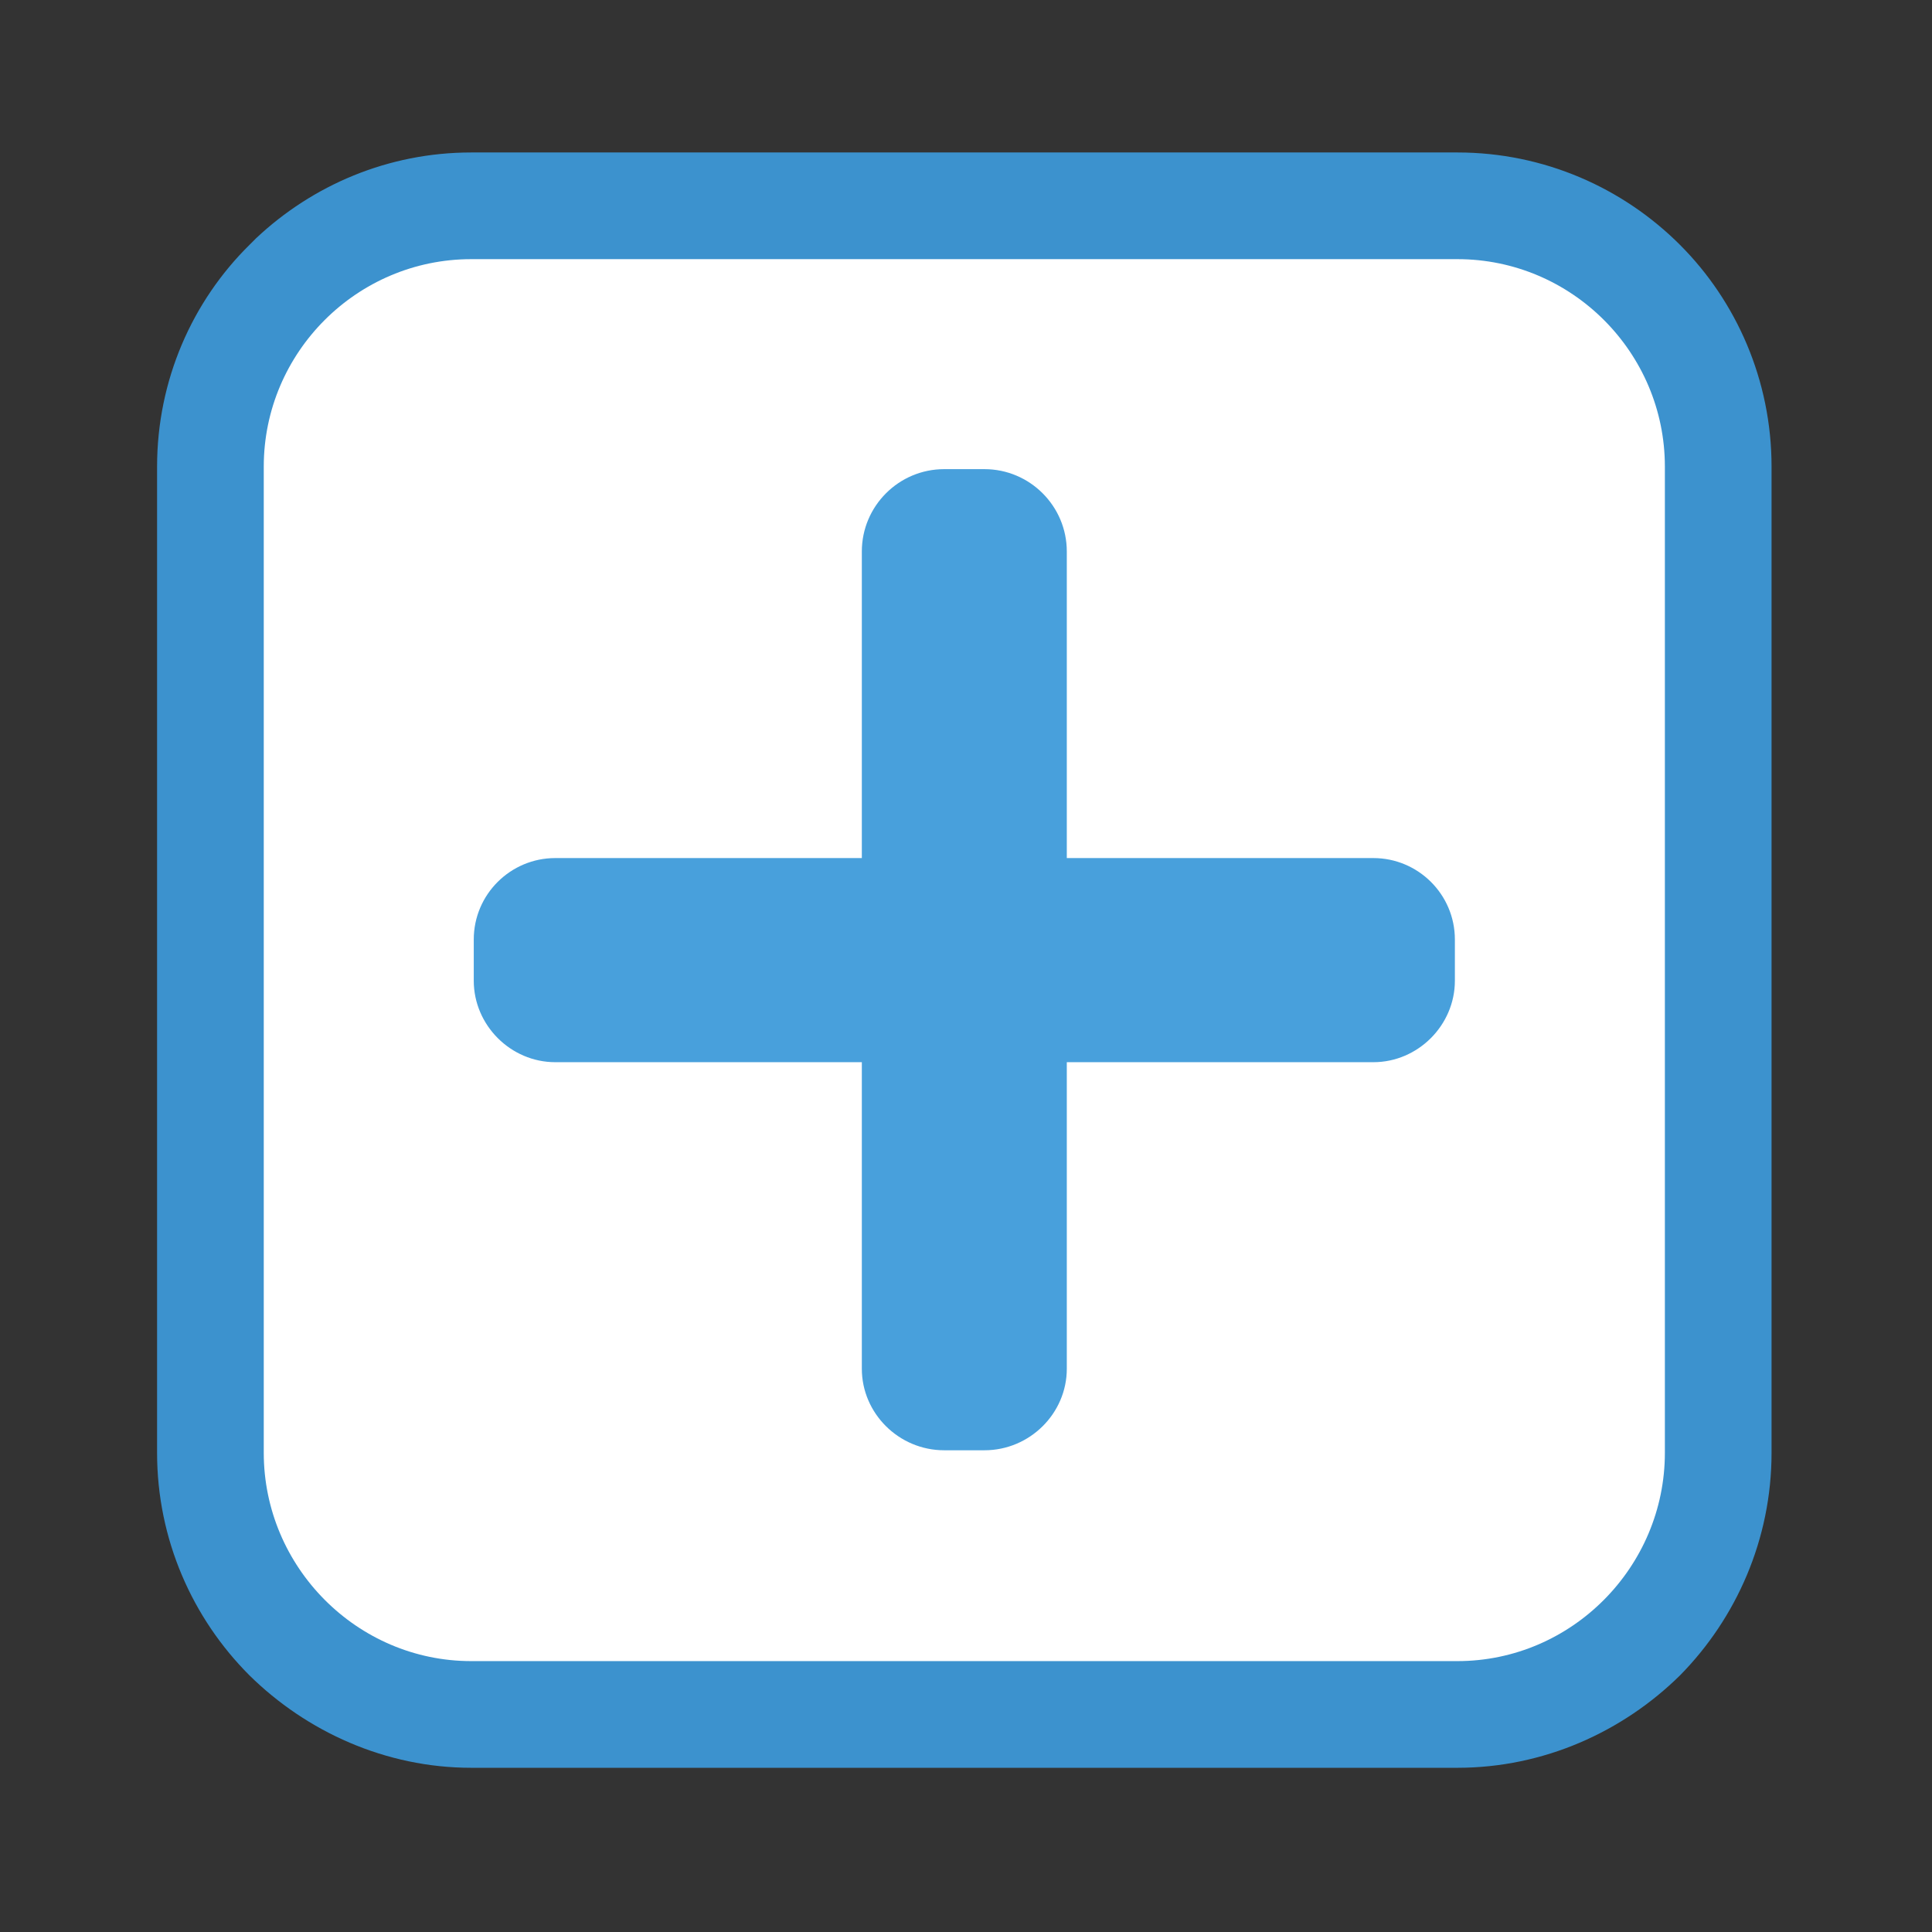
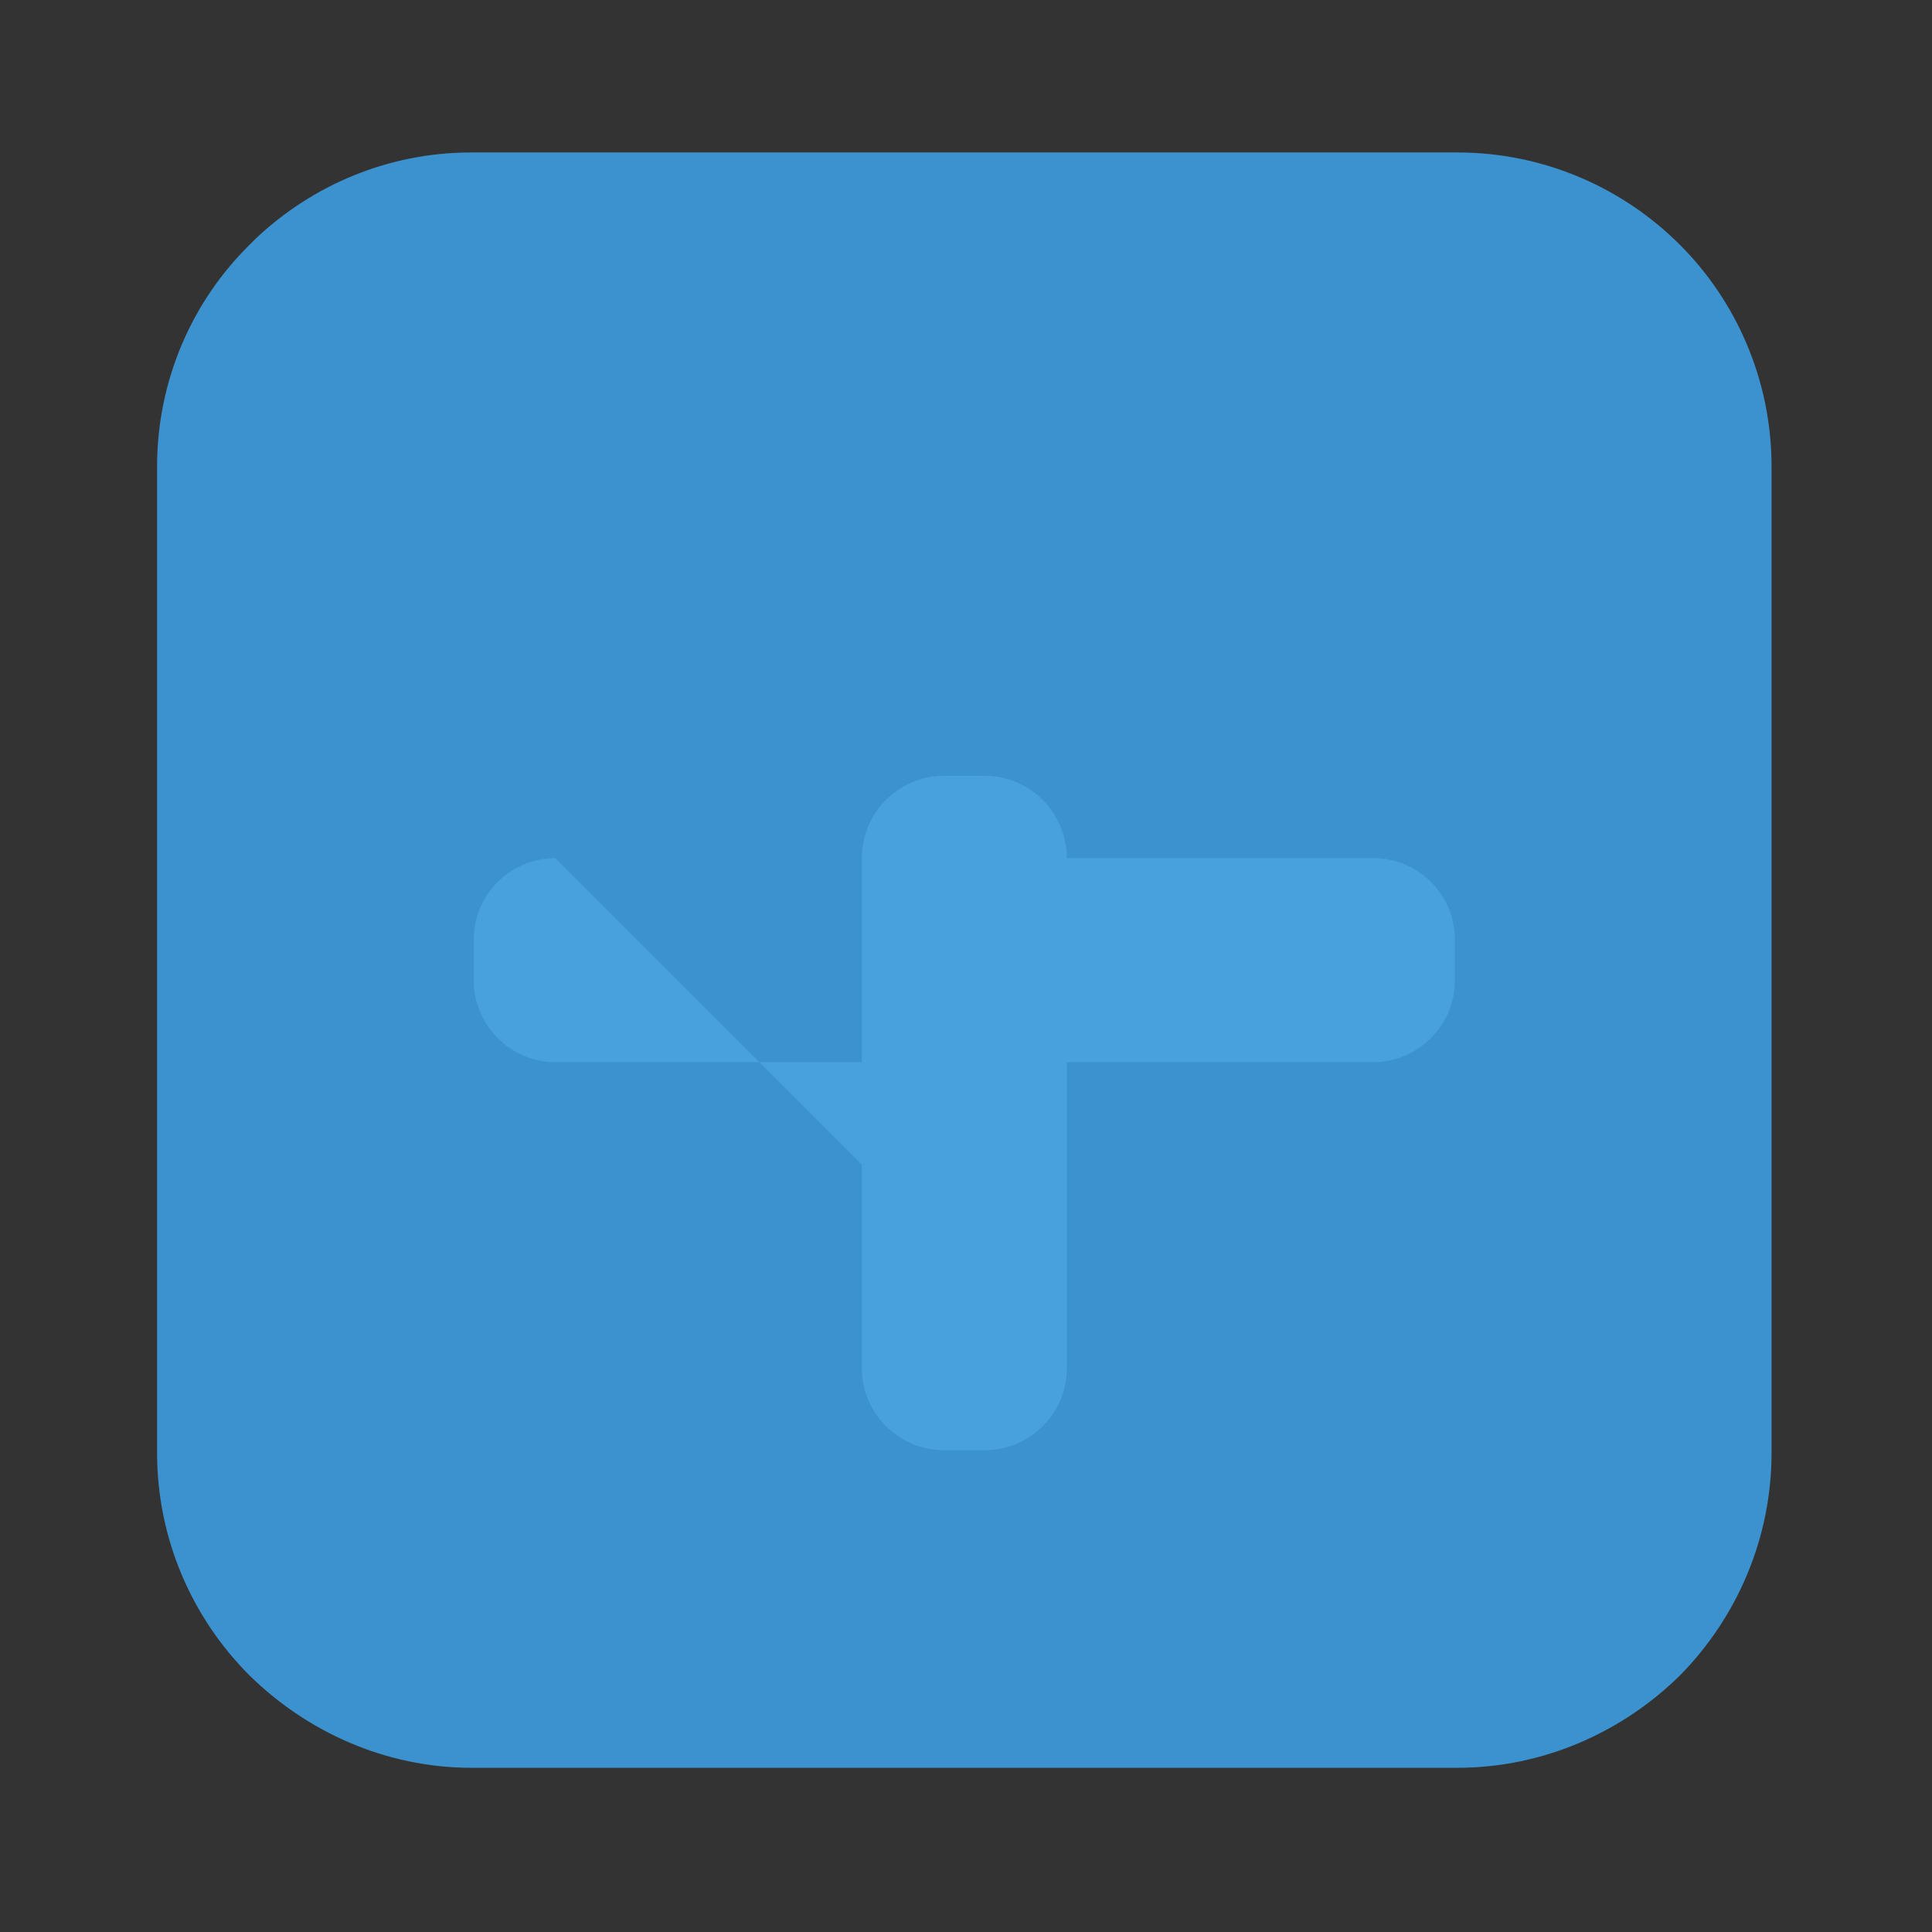
<svg xmlns="http://www.w3.org/2000/svg" xmlns:ns1="http://sodipodi.sourceforge.net/DTD/sodipodi-0.dtd" xmlns:ns2="http://www.inkscape.org/namespaces/inkscape" xml:space="preserve" width="23px" height="23px" version="1.0" shape-rendering="geometricPrecision" text-rendering="geometricPrecision" image-rendering="optimizeQuality" fill-rule="evenodd" clip-rule="evenodd" viewBox="0 0 230 230" id="svg11" ns1:docname="icon_mais.svg" ns2:version="0.92.2 5c3e80d, 2017-08-06">
  <rect x="0" y="0" width="230" height="230" fill="#333333" stroke="none" />
  <defs id="defs15" />
  <ns1:namedview pagecolor="#ffffff" bordercolor="#666666" borderopacity="1" objecttolerance="10" gridtolerance="10" guidetolerance="10" ns2:pageopacity="0" ns2:pageshadow="2" ns2:window-width="1150" ns2:window-height="886" id="namedview13" showgrid="false" ns2:zoom="10.26087" ns2:cx="11.5" ns2:cy="11.5" ns2:window-x="0" ns2:window-y="0" ns2:window-maximized="0" ns2:current-layer="svg11" />
  <g id="Camada_x0020_1" transform="translate(-115,-1.949)">
    <g id="_105553466389824">
      <path d="m 171.1,20.1 h 117.4 c 10.3,0 19.7,4.2 26.5,11 6.7,6.7 10.9,16.1 10.9,26.4 v 117.4 c 0,10.3 -4.2,19.7 -10.9,26.5 -6.8,6.7 -16.2,11 -26.5,11 H 171.1 c -10.2,0 -19.6,-4.3 -26.4,-11 -6.8,-6.8 -11,-16.2 -11,-26.5 V 57.5 c 0,-10.3 4.2,-19.7 11,-26.4 l 0.8,-0.8 c 6.7,-6.3 15.7,-10.2 25.6,-10.2 z m 0,12.7 h 117.4 c 13.6,0 24.7,11.1 24.7,24.7 v 117.4 c 0,13.6 -11.1,24.8 -24.7,24.8 H 171.1 c -13.6,0 -24.7,-11.2 -24.7,-24.8 V 57.5 c 0,-13.6 11.1,-24.7 24.7,-24.7 z" id="path3" ns2:connector-curvature="0" style="fill:#3c92ce;fill-rule:nonzero" />
-       <path d="m 171.1,32.8 h 117.4 c 13.6,0 24.7,11.1 24.7,24.7 v 117.4 c 0,13.6 -11.1,24.8 -24.7,24.8 H 171.1 c -13.6,0 -24.7,-11.2 -24.7,-24.8 V 57.5 c 0,-13.6 11.1,-24.7 24.7,-24.7 z" id="path5" ns2:connector-curvature="0" style="fill:#ffffff" />
-       <path d="m 181.1,104.1 c -5.3,0 -9.7,4.3 -9.7,9.7 v 4.9 c 0,5.3 4.4,9.7 9.7,9.7 h 36.5 v 36.5 c 0,5.3 4.4,9.7 9.8,9.7 h 4.8 c 5.4,0 9.8,-4.4 9.8,-9.7 v -36.5 h 36.5 c 5.3,0 9.7,-4.4 9.7,-9.7 v -4.9 c 0,-5.4 -4.4,-9.7 -9.7,-9.7 H 242 V 67.6 c 0,-5.4 -4.4,-9.8 -9.8,-9.8 h -4.8 c -5.4,0 -9.8,4.4 -9.8,9.8 v 36.5 z" id="path7" ns2:connector-curvature="0" style="fill:#48a0dc" />
+       <path d="m 181.1,104.1 c -5.3,0 -9.7,4.3 -9.7,9.7 v 4.9 c 0,5.3 4.4,9.7 9.7,9.7 h 36.5 v 36.5 c 0,5.3 4.4,9.7 9.8,9.7 h 4.8 c 5.4,0 9.8,-4.4 9.8,-9.7 v -36.5 h 36.5 c 5.3,0 9.7,-4.4 9.7,-9.7 v -4.9 c 0,-5.4 -4.4,-9.7 -9.7,-9.7 H 242 c 0,-5.4 -4.4,-9.8 -9.8,-9.8 h -4.8 c -5.4,0 -9.8,4.4 -9.8,9.8 v 36.5 z" id="path7" ns2:connector-curvature="0" style="fill:#48a0dc" />
    </g>
  </g>
</svg>